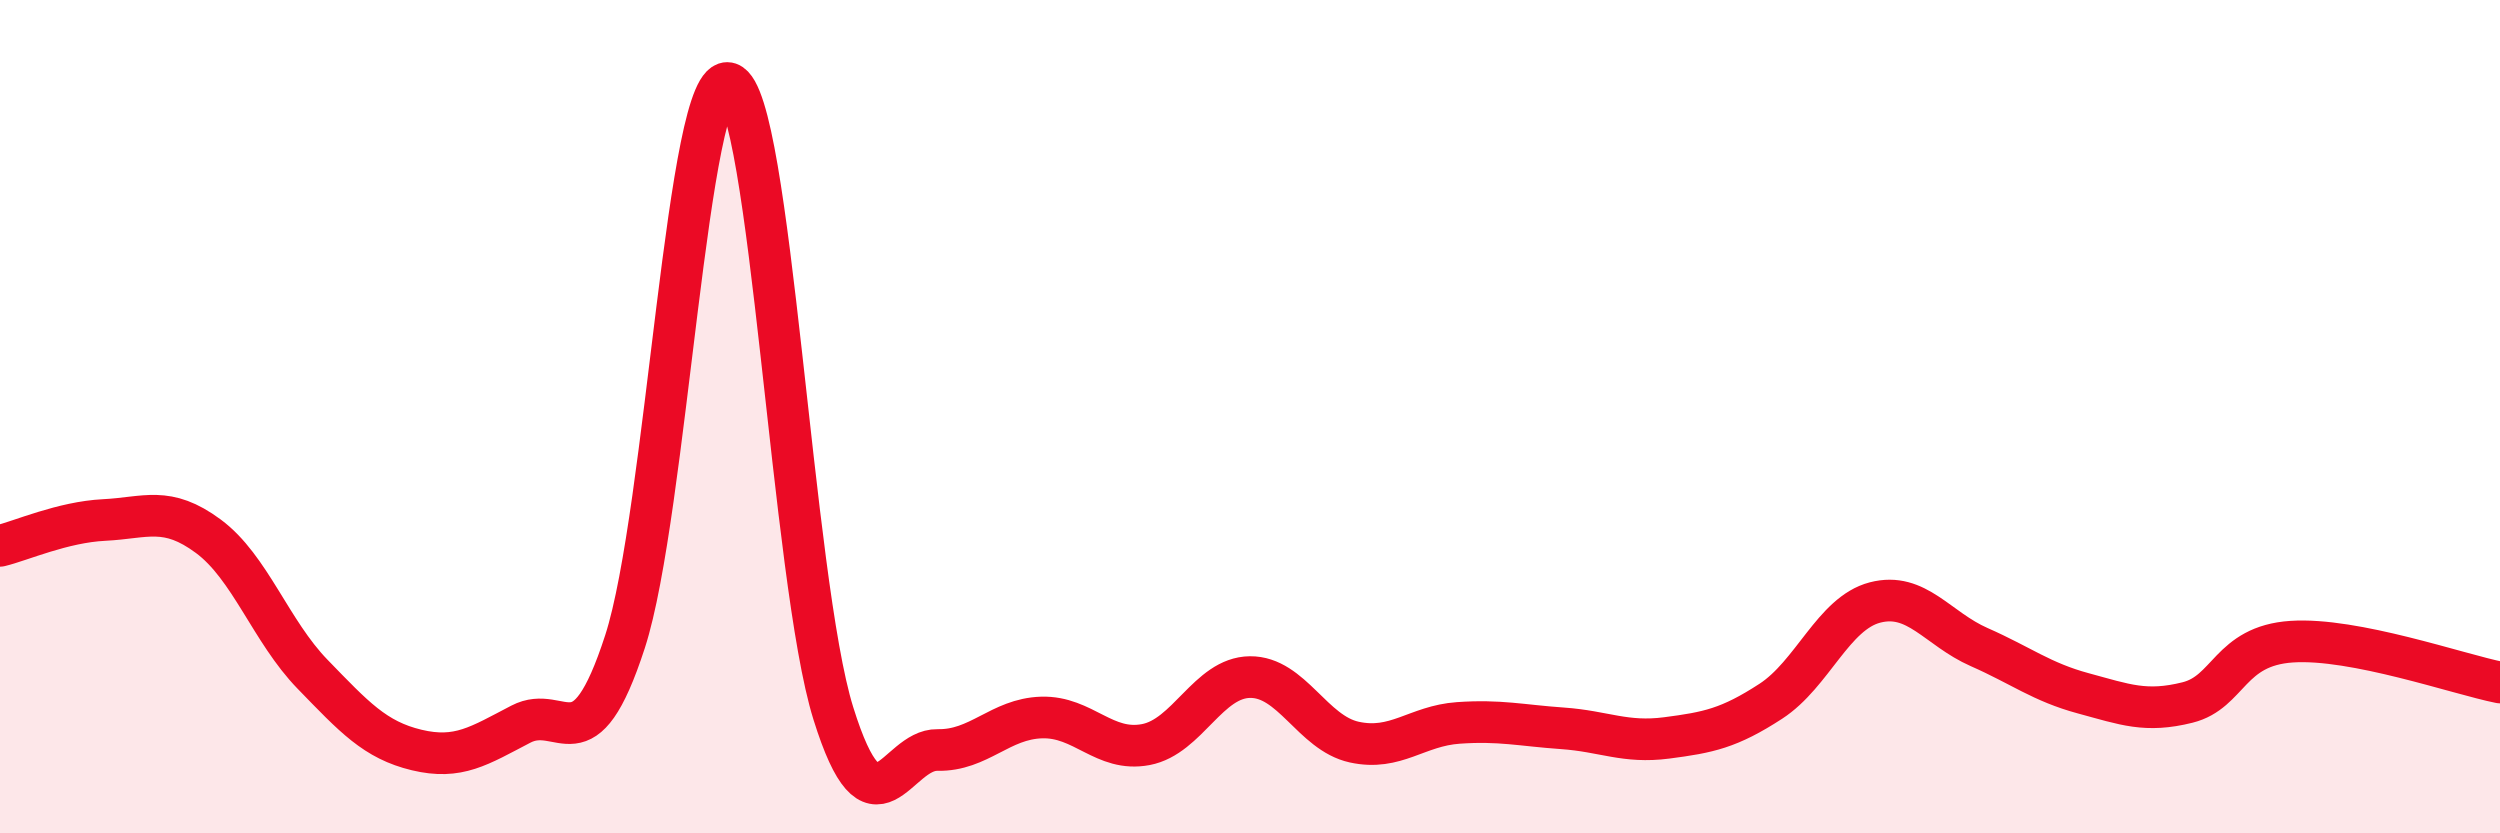
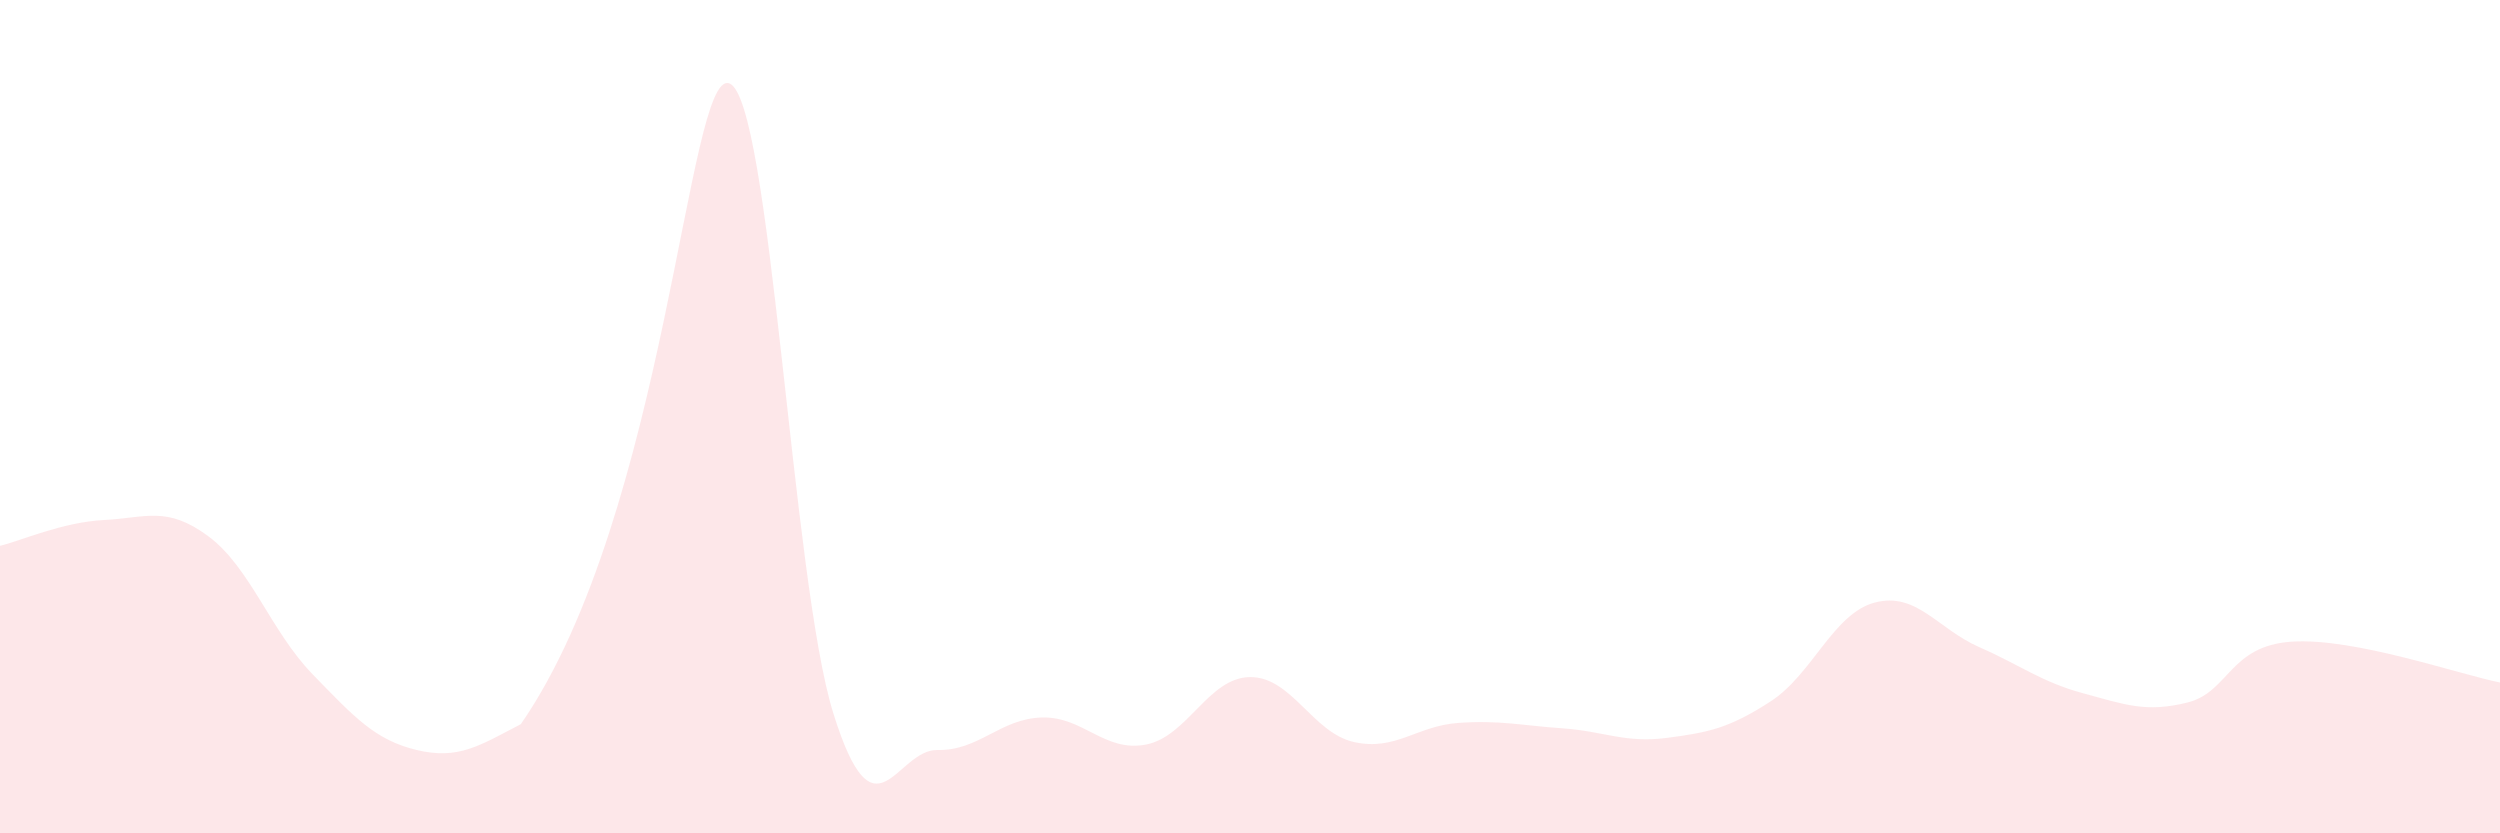
<svg xmlns="http://www.w3.org/2000/svg" width="60" height="20" viewBox="0 0 60 20">
-   <path d="M 0,13.1 C 0.5,12.98 1.5,12.53 2.5,12.48 C 3.5,12.43 4,12.13 5,12.87 C 6,13.61 6.5,15.15 7.5,16.18 C 8.5,17.21 9,17.76 10,18 C 11,18.24 11.5,17.9 12.5,17.38 C 13.5,16.86 14,18.48 15,15.4 C 16,12.32 16.5,1.66 17.5,2 C 18.5,2.34 19,13.92 20,17.12 C 21,20.32 21.5,17.98 22.5,18 C 23.5,18.02 24,17.25 25,17.22 C 26,17.19 26.5,18.06 27.5,17.87 C 28.5,17.68 29,16.26 30,16.25 C 31,16.24 31.5,17.59 32.5,17.81 C 33.5,18.03 34,17.42 35,17.35 C 36,17.28 36.5,17.41 37.5,17.48 C 38.5,17.55 39,17.84 40,17.71 C 41,17.58 41.5,17.48 42.5,16.83 C 43.5,16.18 44,14.72 45,14.46 C 46,14.2 46.5,15.09 47.5,15.53 C 48.5,15.97 49,16.37 50,16.64 C 51,16.91 51.5,17.11 52.5,16.86 C 53.5,16.61 53.5,15.5 55,15.4 C 56.5,15.3 59,16.18 60,16.38L60 20L0 20Z" fill="#EB0A25" opacity="0.1" stroke-linecap="round" stroke-linejoin="round" />
-   <path d="M 0,13.1 C 0.5,12.98 1.5,12.53 2.5,12.48 C 3.5,12.43 4,12.13 5,12.87 C 6,13.61 6.5,15.15 7.5,16.18 C 8.5,17.21 9,17.76 10,18 C 11,18.24 11.5,17.9 12.5,17.38 C 13.5,16.86 14,18.48 15,15.4 C 16,12.32 16.5,1.66 17.5,2 C 18.5,2.34 19,13.92 20,17.12 C 21,20.32 21.5,17.98 22.5,18 C 23.5,18.02 24,17.25 25,17.22 C 26,17.19 26.5,18.06 27.5,17.87 C 28.5,17.68 29,16.26 30,16.25 C 31,16.24 31.5,17.59 32.5,17.81 C 33.5,18.03 34,17.42 35,17.35 C 36,17.28 36.5,17.41 37.5,17.48 C 38.5,17.55 39,17.84 40,17.71 C 41,17.58 41.5,17.48 42.5,16.83 C 43.5,16.18 44,14.72 45,14.46 C 46,14.2 46.5,15.09 47.5,15.53 C 48.5,15.97 49,16.37 50,16.64 C 51,16.91 51.5,17.11 52.5,16.86 C 53.5,16.61 53.5,15.5 55,15.4 C 56.5,15.3 59,16.18 60,16.38" stroke="#EB0A25" stroke-width="1" fill="none" stroke-linecap="round" stroke-linejoin="round" />
+   <path d="M 0,13.1 C 0.5,12.98 1.5,12.53 2.5,12.48 C 3.5,12.43 4,12.13 5,12.87 C 6,13.61 6.5,15.15 7.5,16.18 C 8.5,17.21 9,17.76 10,18 C 11,18.24 11.5,17.9 12.5,17.38 C 16,12.32 16.5,1.66 17.5,2 C 18.5,2.34 19,13.92 20,17.12 C 21,20.32 21.5,17.98 22.5,18 C 23.5,18.02 24,17.25 25,17.22 C 26,17.19 26.5,18.06 27.5,17.87 C 28.5,17.68 29,16.26 30,16.25 C 31,16.24 31.5,17.59 32.5,17.81 C 33.5,18.03 34,17.42 35,17.35 C 36,17.28 36.5,17.41 37.5,17.48 C 38.5,17.55 39,17.84 40,17.71 C 41,17.58 41.5,17.48 42.5,16.83 C 43.5,16.18 44,14.72 45,14.46 C 46,14.2 46.5,15.09 47.5,15.53 C 48.5,15.97 49,16.37 50,16.64 C 51,16.91 51.5,17.11 52.5,16.86 C 53.5,16.61 53.5,15.5 55,15.4 C 56.5,15.3 59,16.18 60,16.38L60 20L0 20Z" fill="#EB0A25" opacity="0.1" stroke-linecap="round" stroke-linejoin="round" />
</svg>